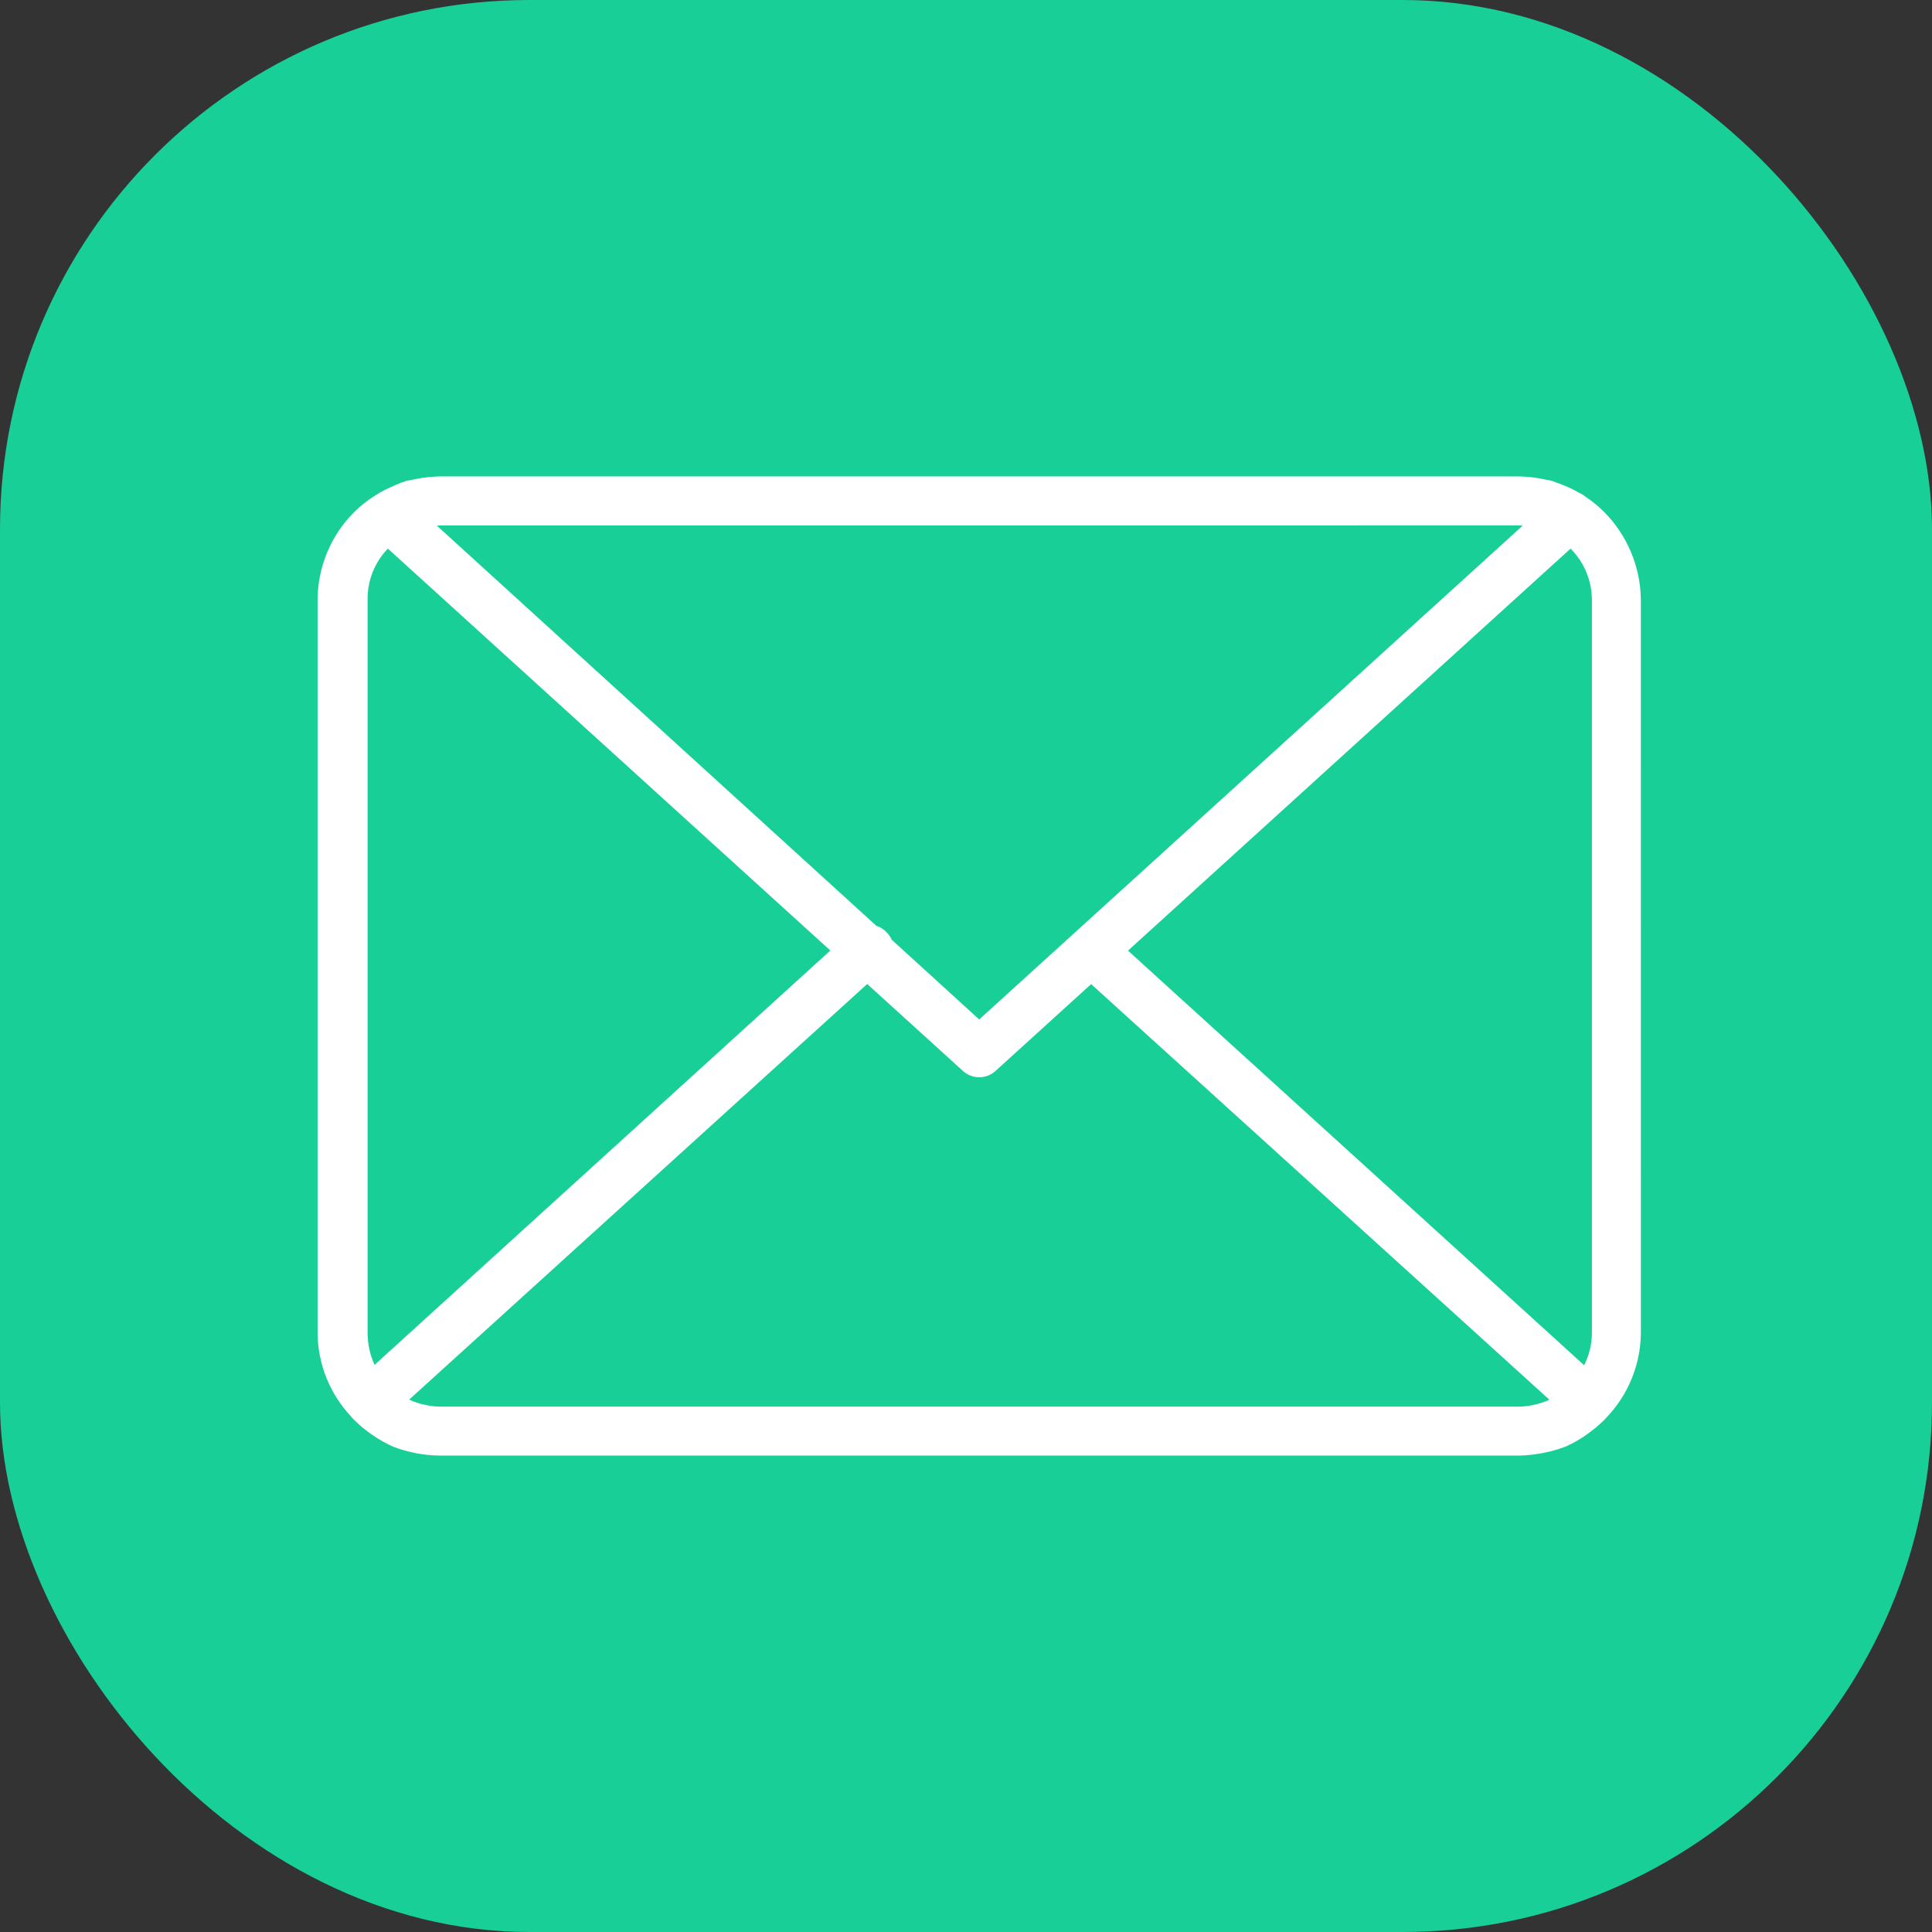
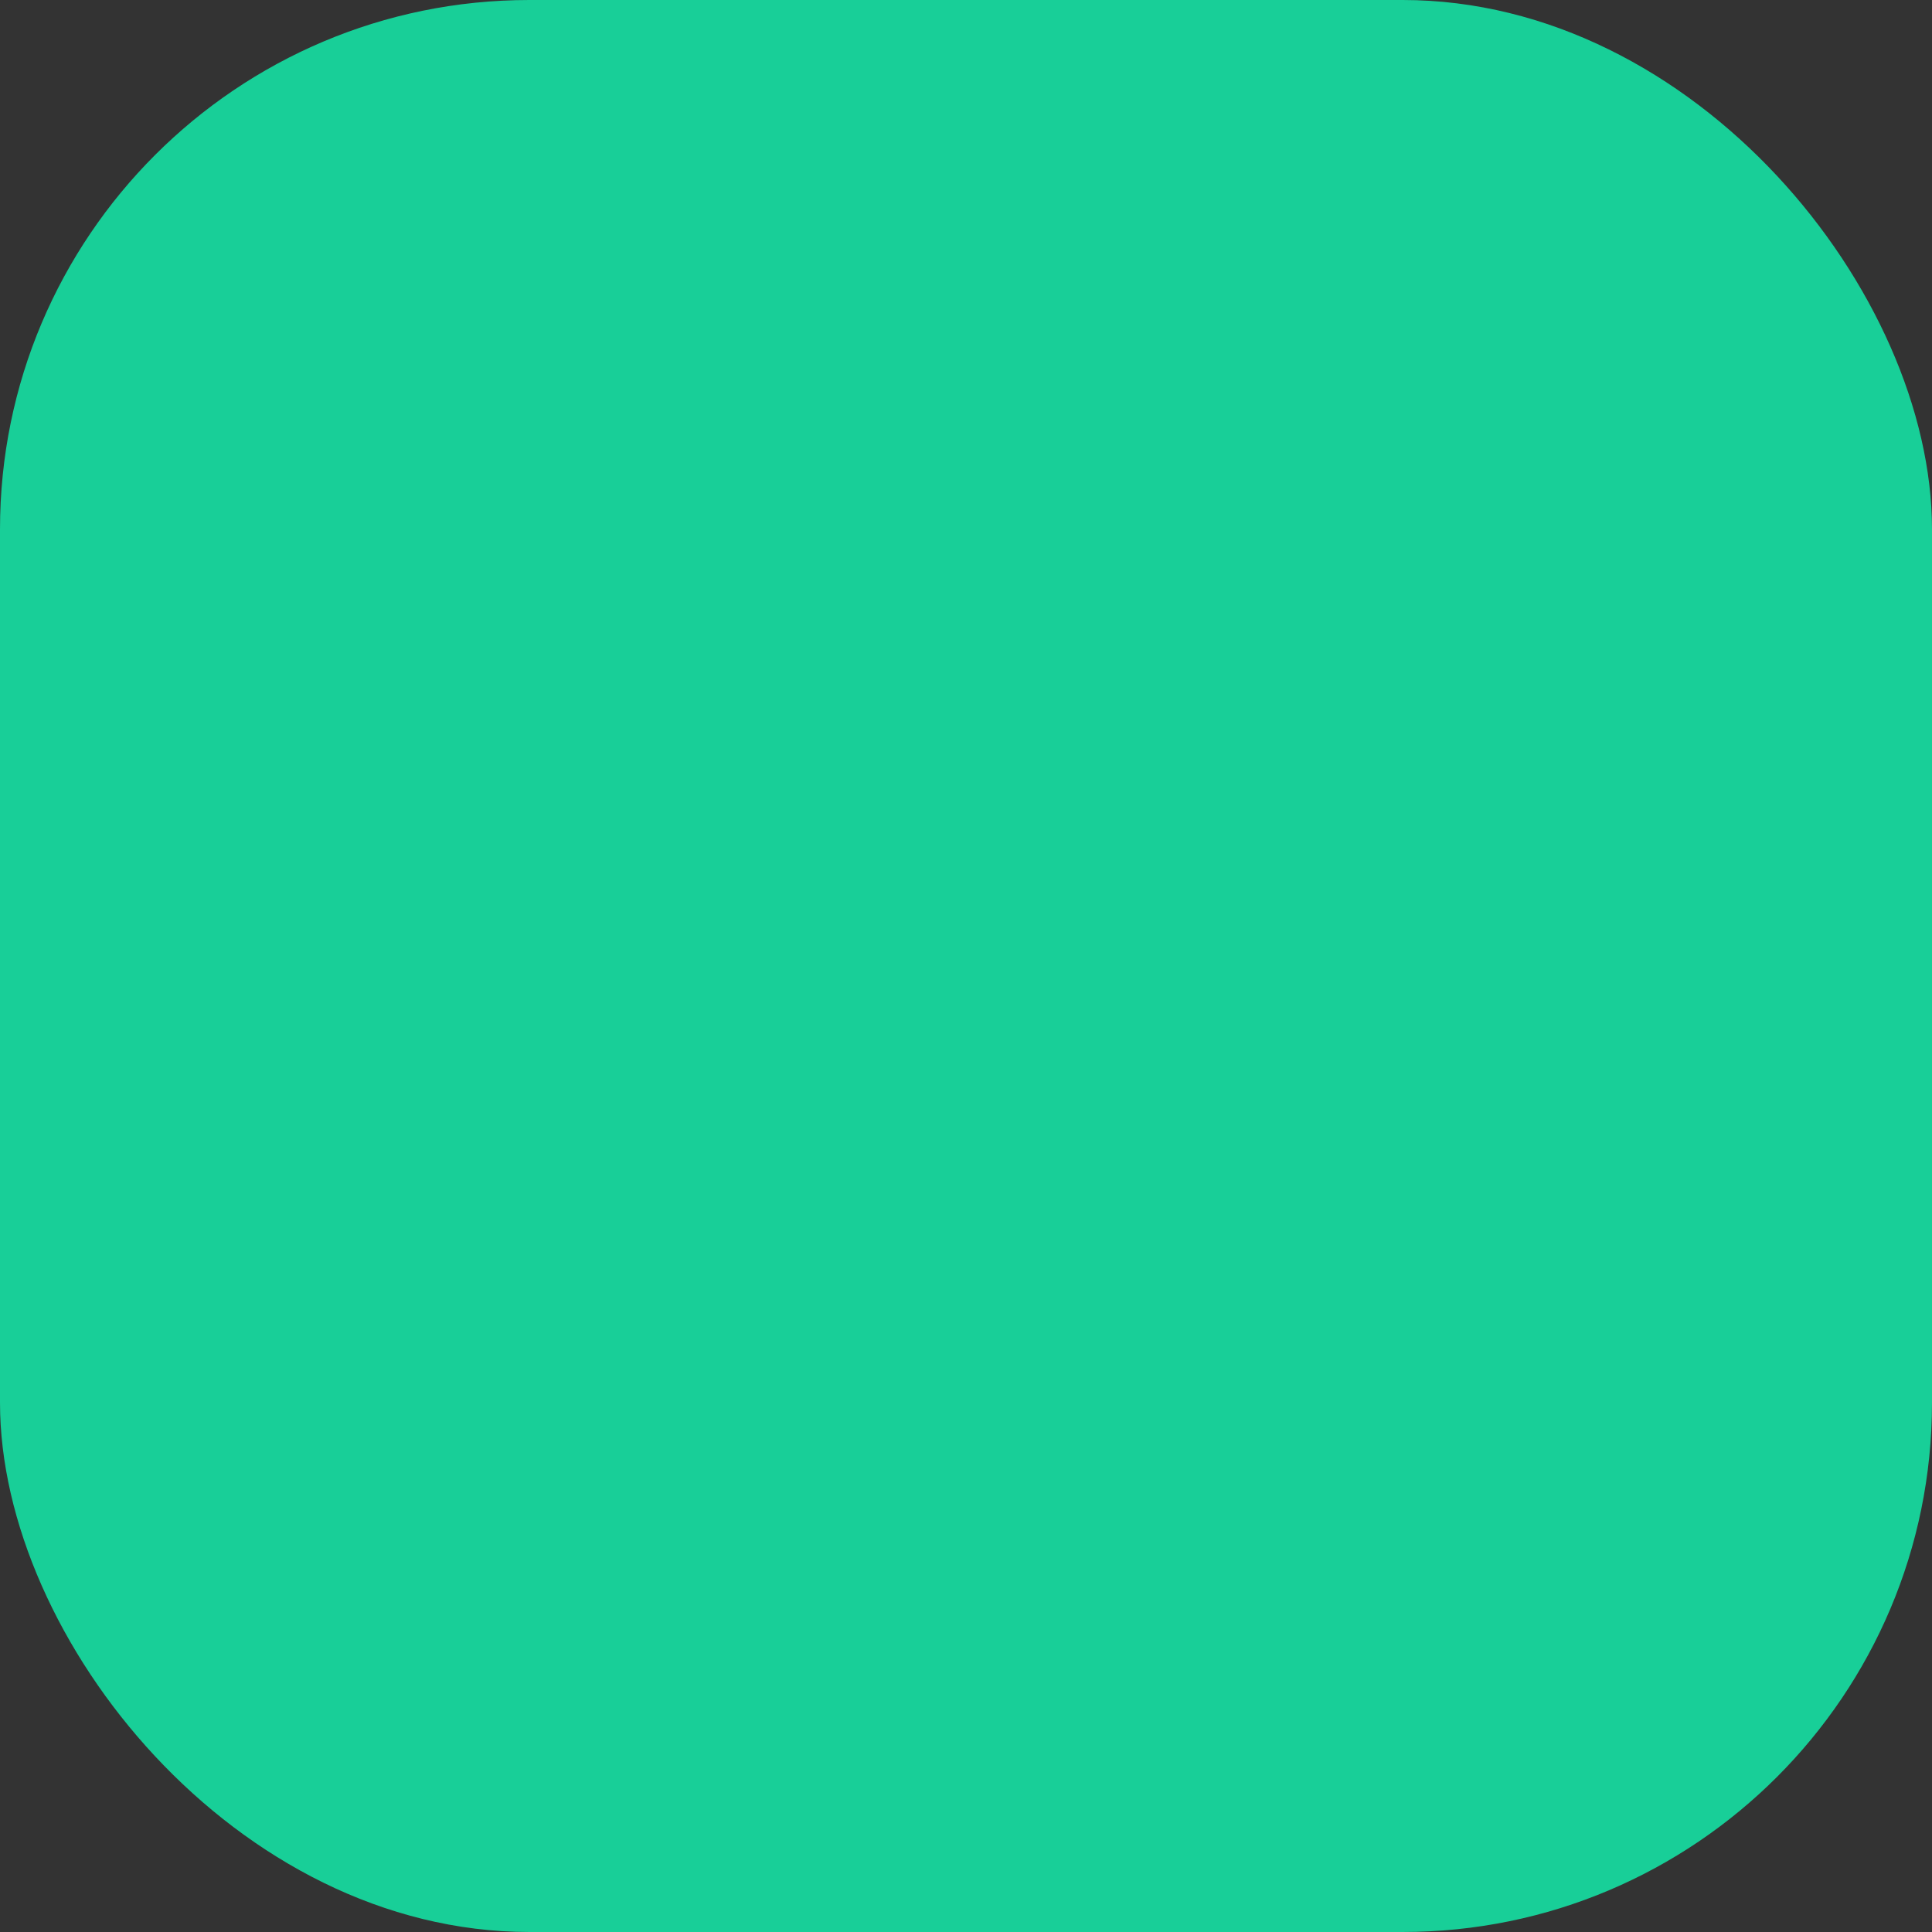
<svg xmlns="http://www.w3.org/2000/svg" width="73" height="73" viewBox="0 0 73 73" fill="none">
  <rect x="0" y="0" width="73" height="73" fill="#333333" stroke="none" />
  <rect width="73" height="73" rx="20" fill="#18CF98" />
-   <path d="M61.999 22.667C61.987 21.422 61.49 20.23 60.613 19.346C60.394 19.127 60.154 18.931 59.896 18.76C59.858 18.726 59.817 18.697 59.773 18.673C59.734 18.651 59.694 18.635 59.656 18.615V18.614C59.39 18.461 59.11 18.335 58.819 18.239C58.759 18.217 58.698 18.189 58.638 18.168C58.554 18.151 58.469 18.135 58.385 18.119C58.161 18.069 57.934 18.035 57.705 18.018C57.585 18.007 57.462 18 57.336 18L16.664 18C16.551 18 16.435 18.007 16.318 18.017C16.102 18.033 15.886 18.063 15.674 18.108C15.569 18.128 15.464 18.148 15.361 18.168C15.205 18.217 15.052 18.276 14.903 18.345C14.656 18.446 14.419 18.568 14.194 18.71L14.185 18.715L14.182 18.717C13.894 18.896 13.627 19.107 13.386 19.346C12.503 20.225 12.004 21.42 12 22.667V50.375C12.012 51.55 12.467 52.678 13.274 53.531C13.284 53.544 13.292 53.558 13.303 53.57L13.386 53.654V53.655C13.813 54.075 14.312 54.417 14.857 54.664C15.434 54.884 16.046 54.998 16.664 55H57.336C57.559 54.998 57.782 54.981 58.002 54.95C58.392 54.898 58.775 54.803 59.143 54.664C59.503 54.506 59.841 54.301 60.149 54.056C60.205 54.013 60.262 53.971 60.316 53.925C60.345 53.901 60.37 53.875 60.398 53.851C60.471 53.786 60.545 53.724 60.614 53.655C60.62 53.648 60.626 53.641 60.632 53.635C60.64 53.627 60.648 53.62 60.656 53.613C60.67 53.599 60.679 53.584 60.692 53.57H60.691C61.519 52.711 61.987 51.568 62 50.375L61.999 22.667ZM42.621 35.919L59.343 20.729C59.858 21.243 60.148 21.941 60.15 22.668V50.376C60.147 50.796 60.046 51.21 59.856 51.585L42.621 35.919ZM57.335 19.851C57.403 19.851 57.468 19.857 57.534 19.861L36.999 38.52L33.696 35.511V35.512C33.651 35.411 33.589 35.319 33.512 35.24C33.404 35.12 33.266 35.031 33.112 34.981L16.505 19.86C16.558 19.857 16.61 19.852 16.663 19.852L57.335 19.851ZM14.153 51.571C13.98 51.196 13.891 50.788 13.89 50.376V22.667C13.878 21.945 14.153 21.248 14.655 20.729L31.374 35.915L14.153 51.571ZM16.663 53.15V53.151C16.357 53.147 16.053 53.097 15.762 53.004C15.659 52.97 15.559 52.93 15.46 52.884L32.767 37.18L36.369 40.452V40.452C36.722 40.788 37.277 40.788 37.63 40.452L41.228 37.184L58.543 52.887C58.511 52.902 58.479 52.919 58.446 52.933L58.428 52.939V52.94C58.08 53.078 57.71 53.149 57.335 53.15L16.663 53.15Z" fill="white" />
</svg>